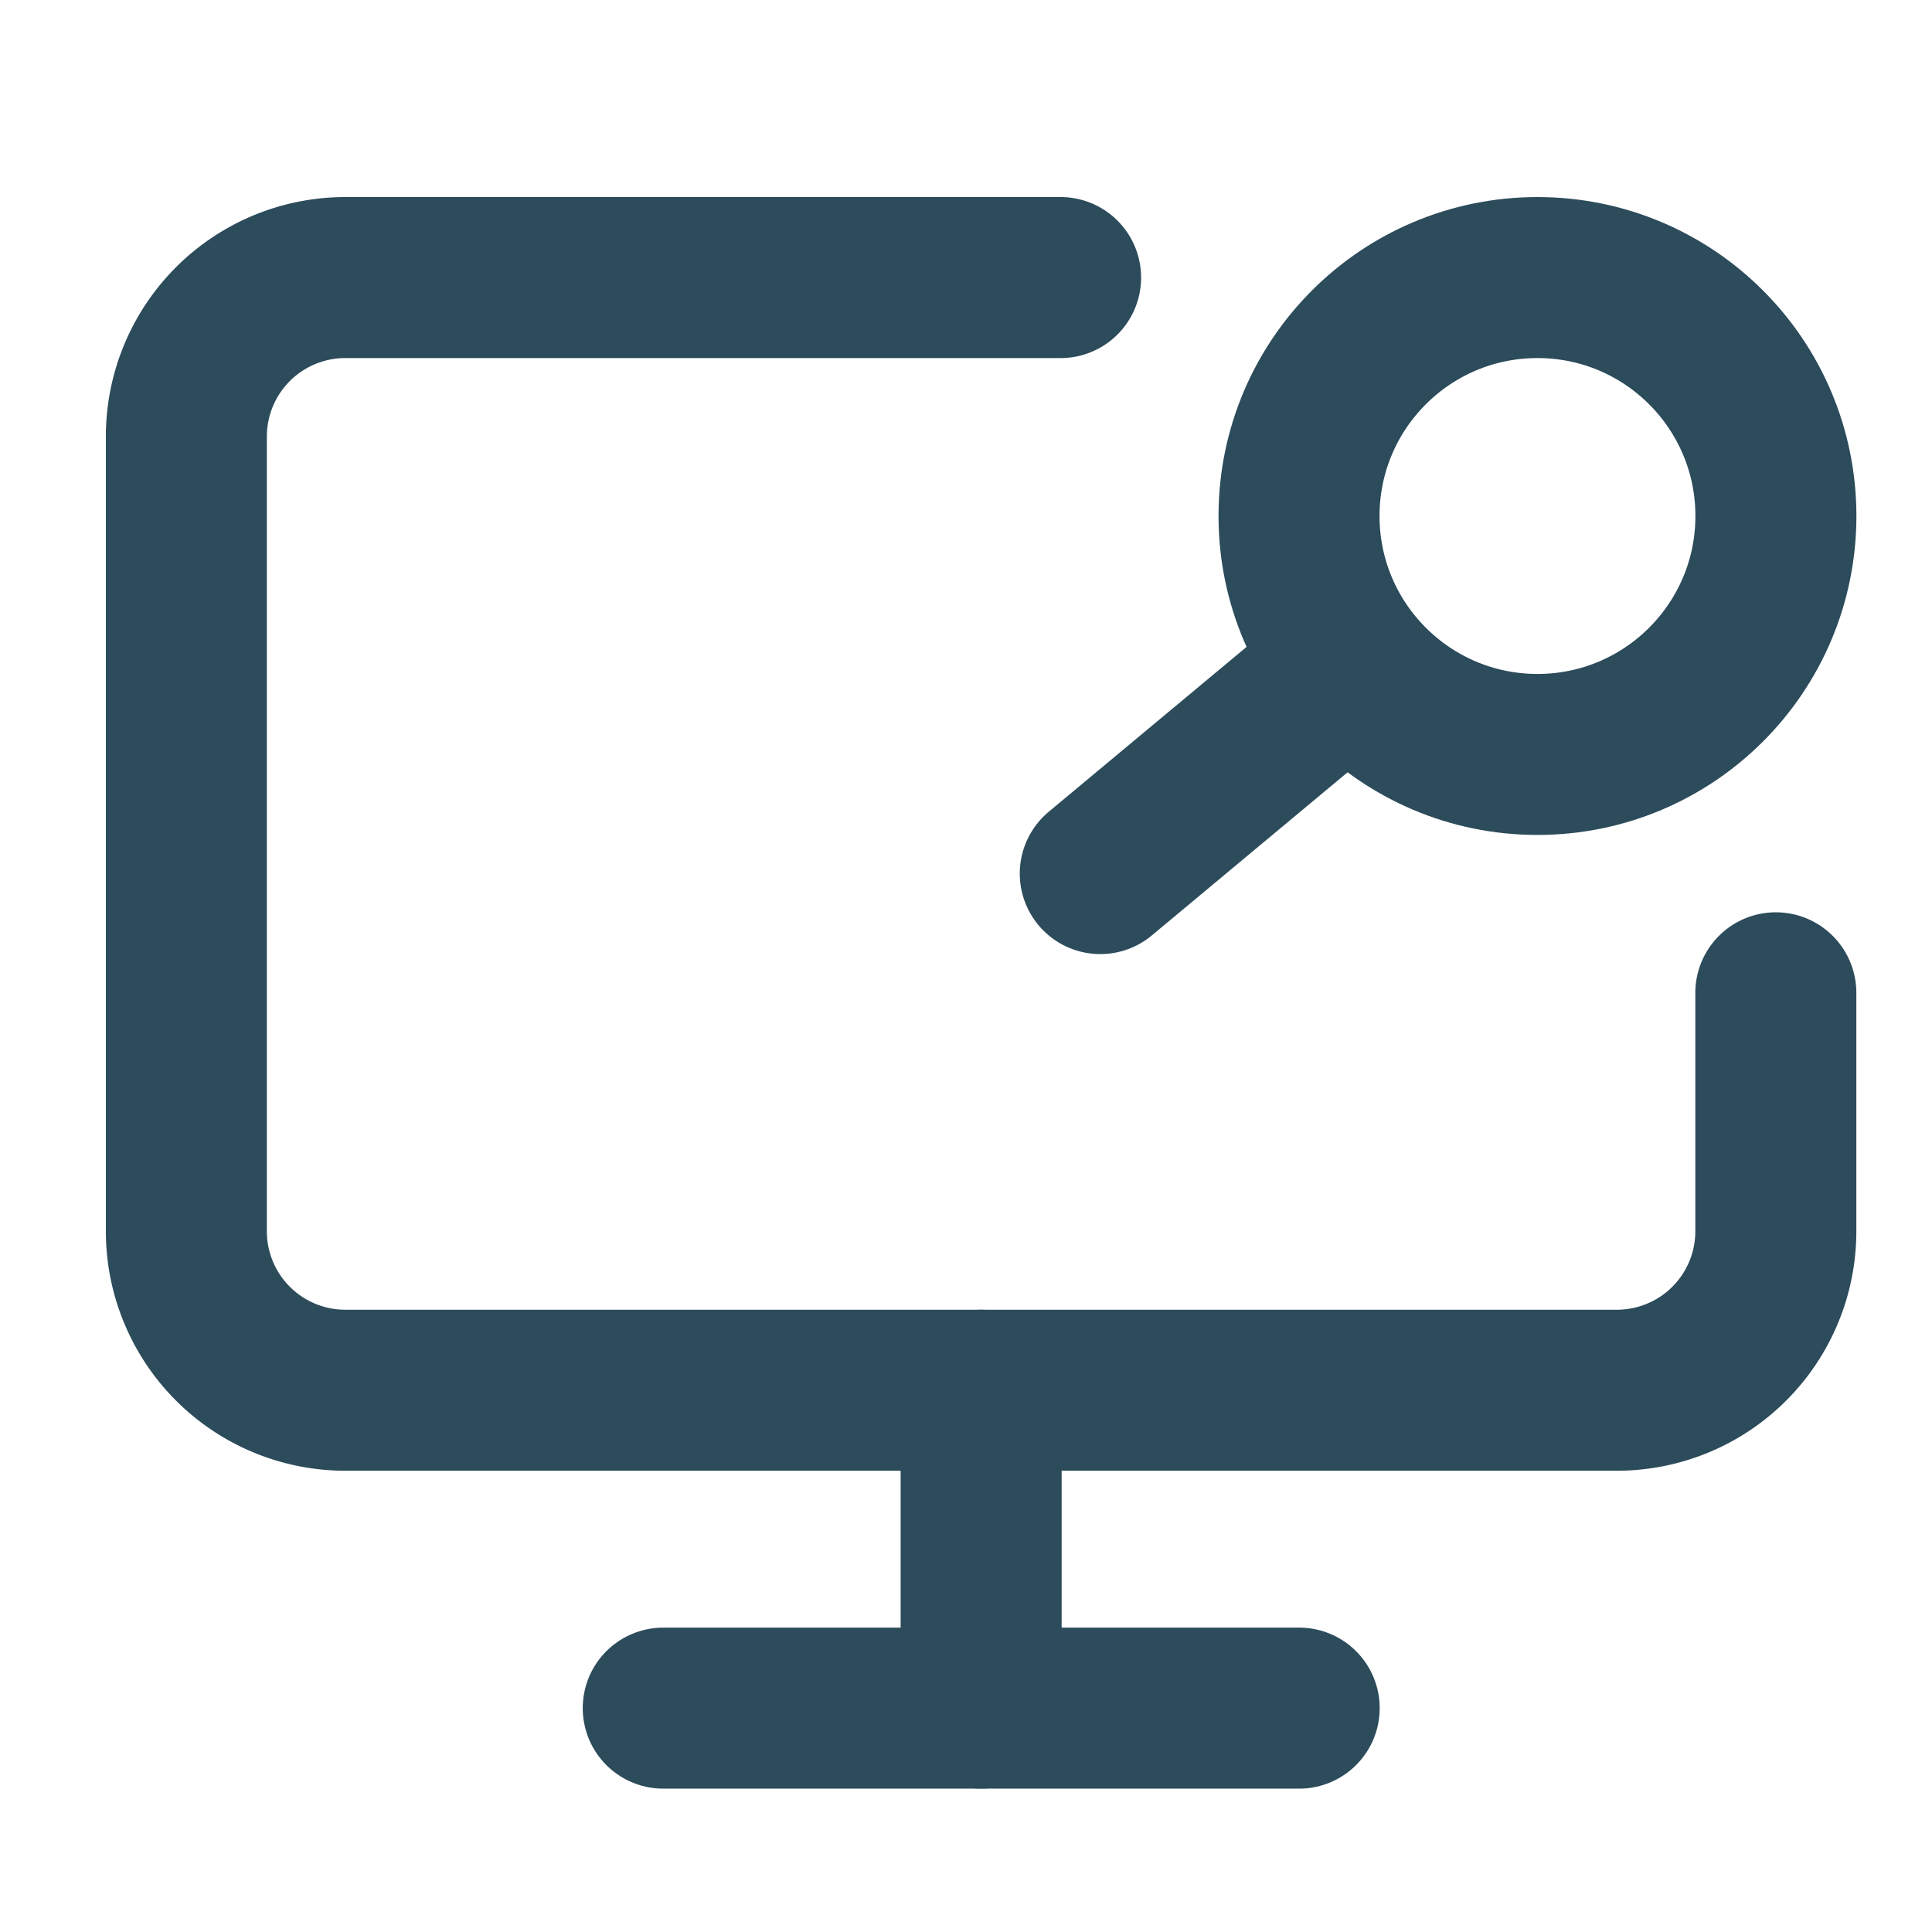
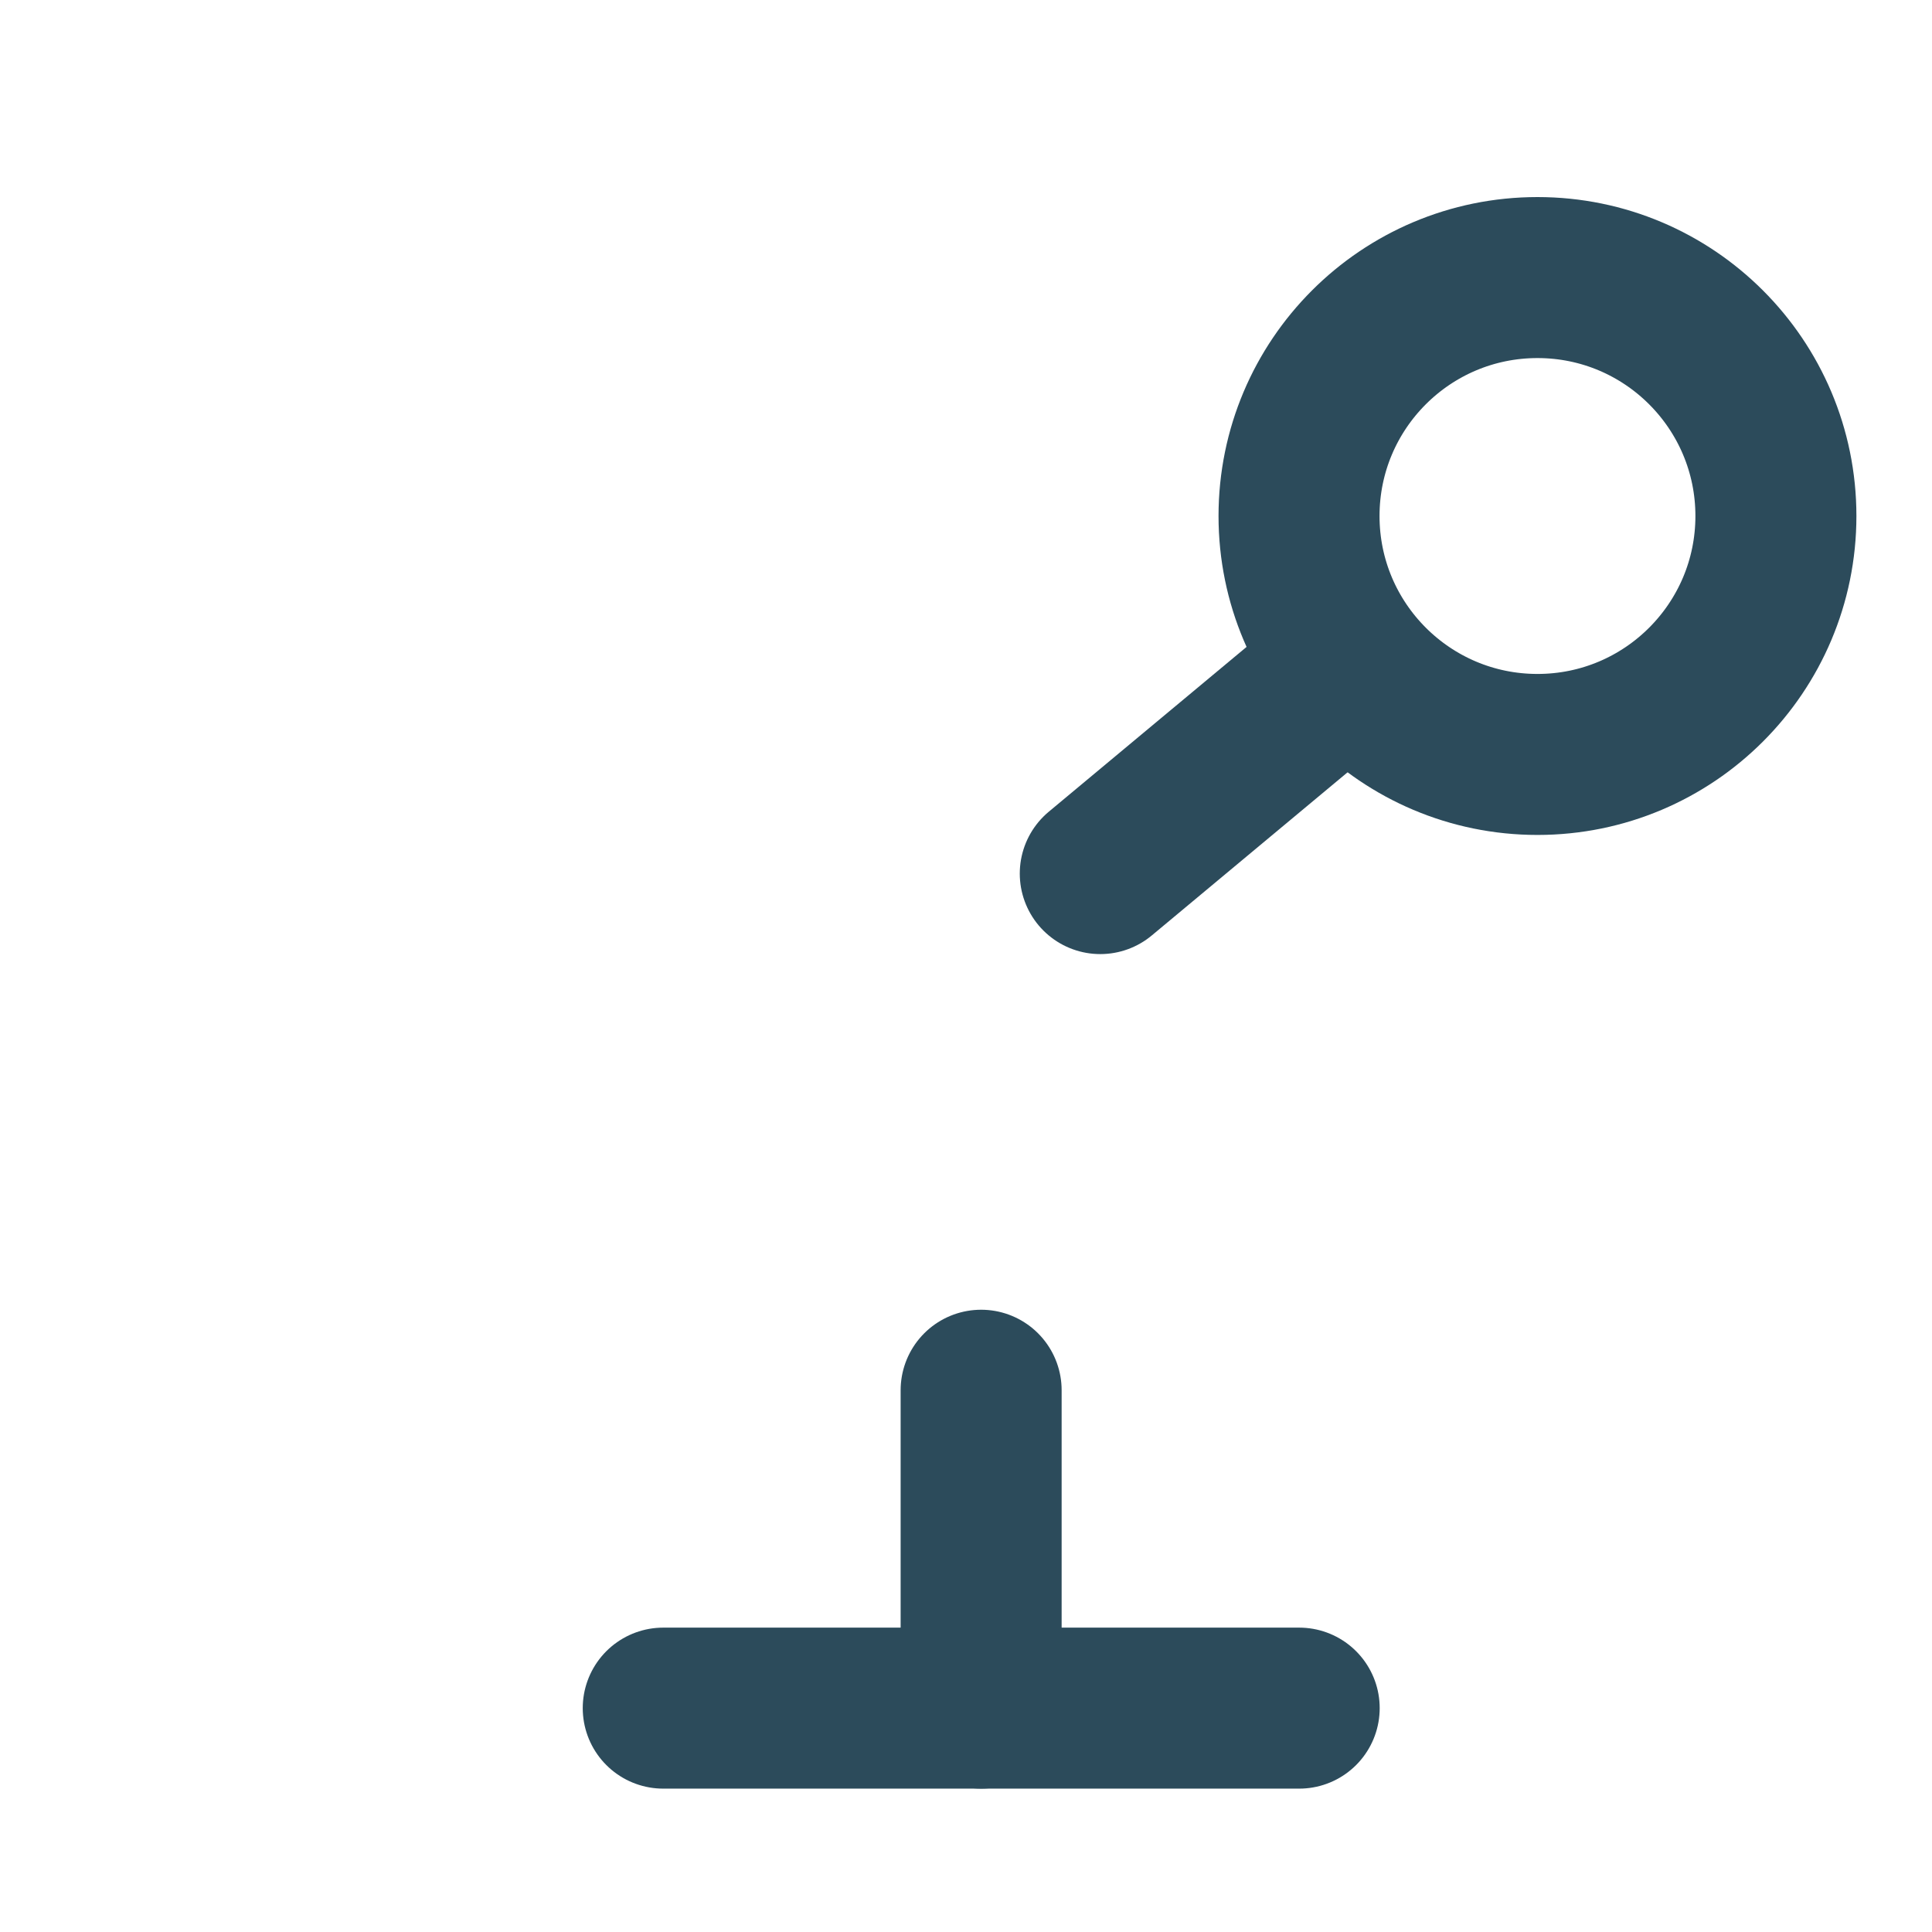
<svg xmlns="http://www.w3.org/2000/svg" width="24" height="24" viewBox="0 0 24 24">
  <defs>
    <clipPath id="clip-path">
      <rect id="Rectangle_861" data-name="Rectangle 861" width="24" height="24" transform="translate(0)" fill="none" stroke="#2c4b5b" stroke-width="2" />
    </clipPath>
  </defs>
  <g id="Mask_Group_198" data-name="Mask Group 198" transform="translate(0)" clip-path="url(#clip-path)">
    <g id="Group_743" data-name="Group 743" transform="translate(2.315 3.448)">
      <circle id="Ellipse_58" data-name="Ellipse 58" cx="2.962" cy="2.962" r="2.962" transform="translate(13.822)" fill="none" stroke="#2c4b5b" stroke-linecap="round" stroke-linejoin="round" stroke-width="2" />
-       <path id="Path_2335" data-name="Path 2335" d="M21.745,11.885v2.962a1.975,1.975,0,0,1-1.975,1.975H3.975A1.975,1.975,0,0,1,2,14.847V4.975A1.975,1.975,0,0,1,3.975,3H12.86" transform="translate(-2 -3)" fill="none" stroke="#2c4b5b" stroke-linecap="round" stroke-linejoin="round" stroke-width="2" />
      <path id="Path_2336" data-name="Path 2336" d="M12,17v3.949" transform="translate(-2.127 -3.178)" fill="none" stroke="#2c4b5b" stroke-linecap="round" stroke-linejoin="round" stroke-width="2" />
      <path id="Path_2337" data-name="Path 2337" d="M8,21h7.9" transform="translate(-2.076 -3.229)" fill="none" stroke="#2c4b5b" stroke-linecap="round" stroke-linejoin="round" stroke-width="2" />
      <line id="Line_182" data-name="Line 182" x1="2.962" y2="2.468" transform="translate(11.353 4.936)" fill="none" stroke="#2c4b5b" stroke-linecap="round" stroke-width="2" />
    </g>
  </g>
</svg>